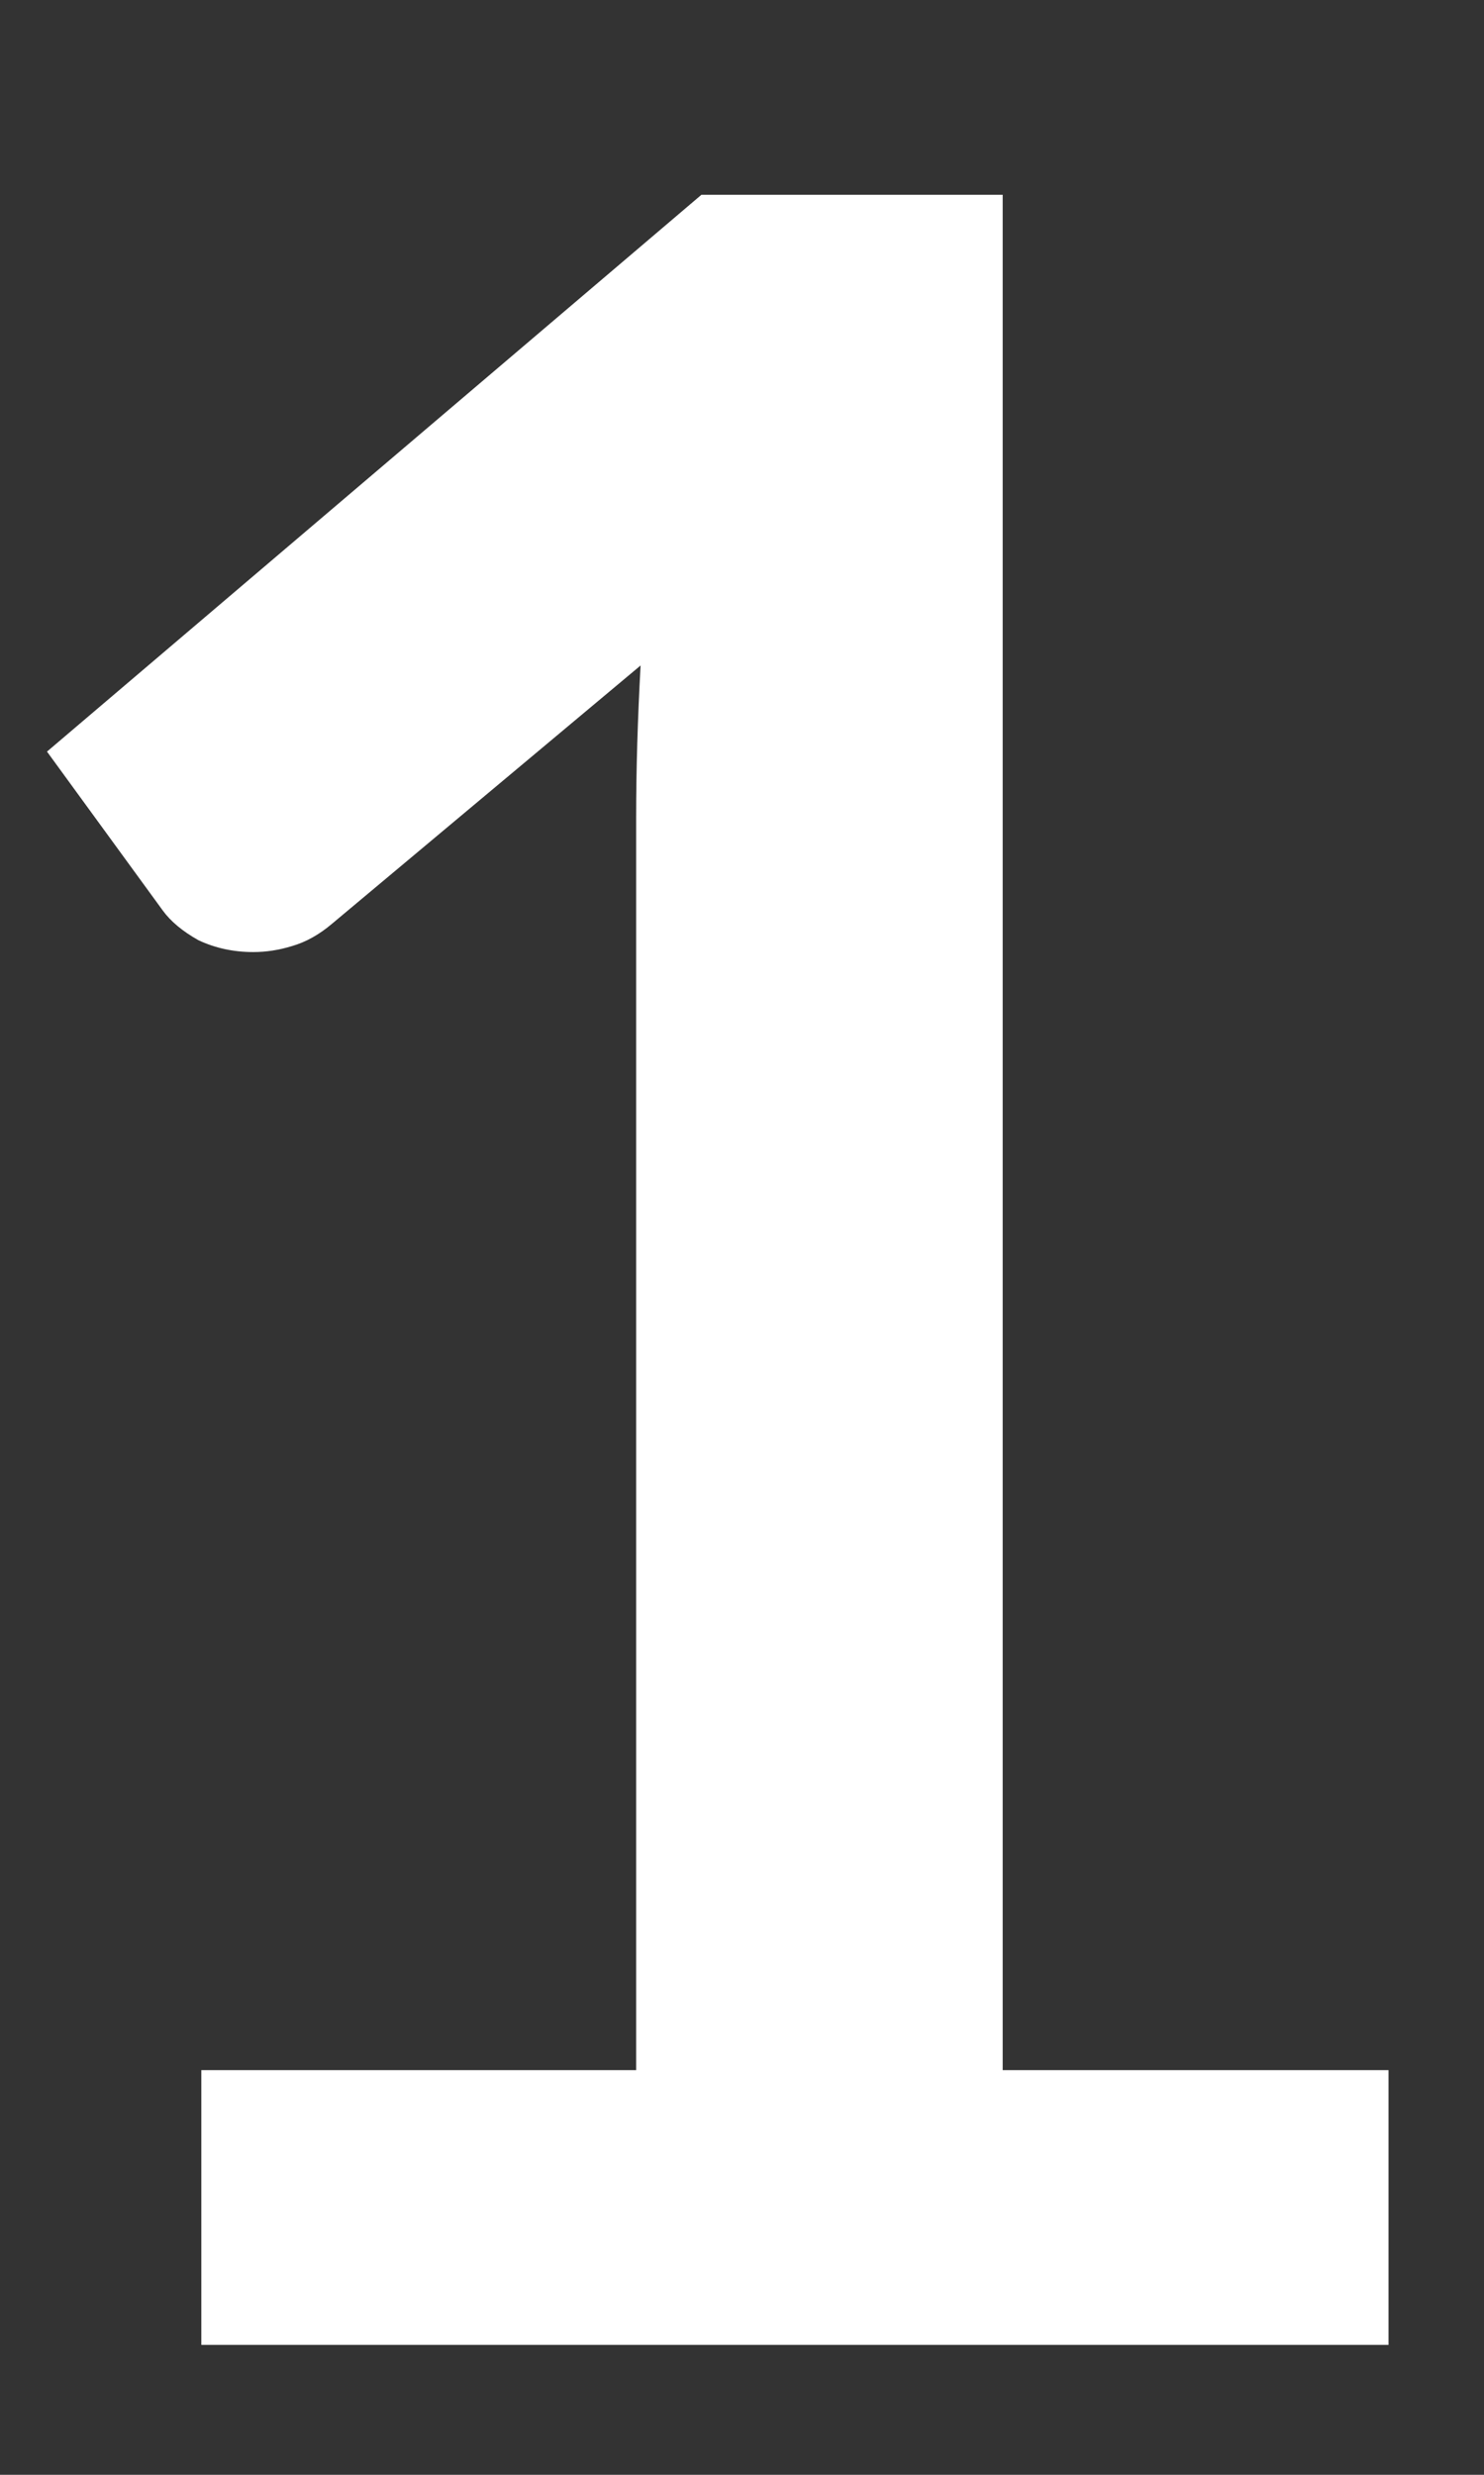
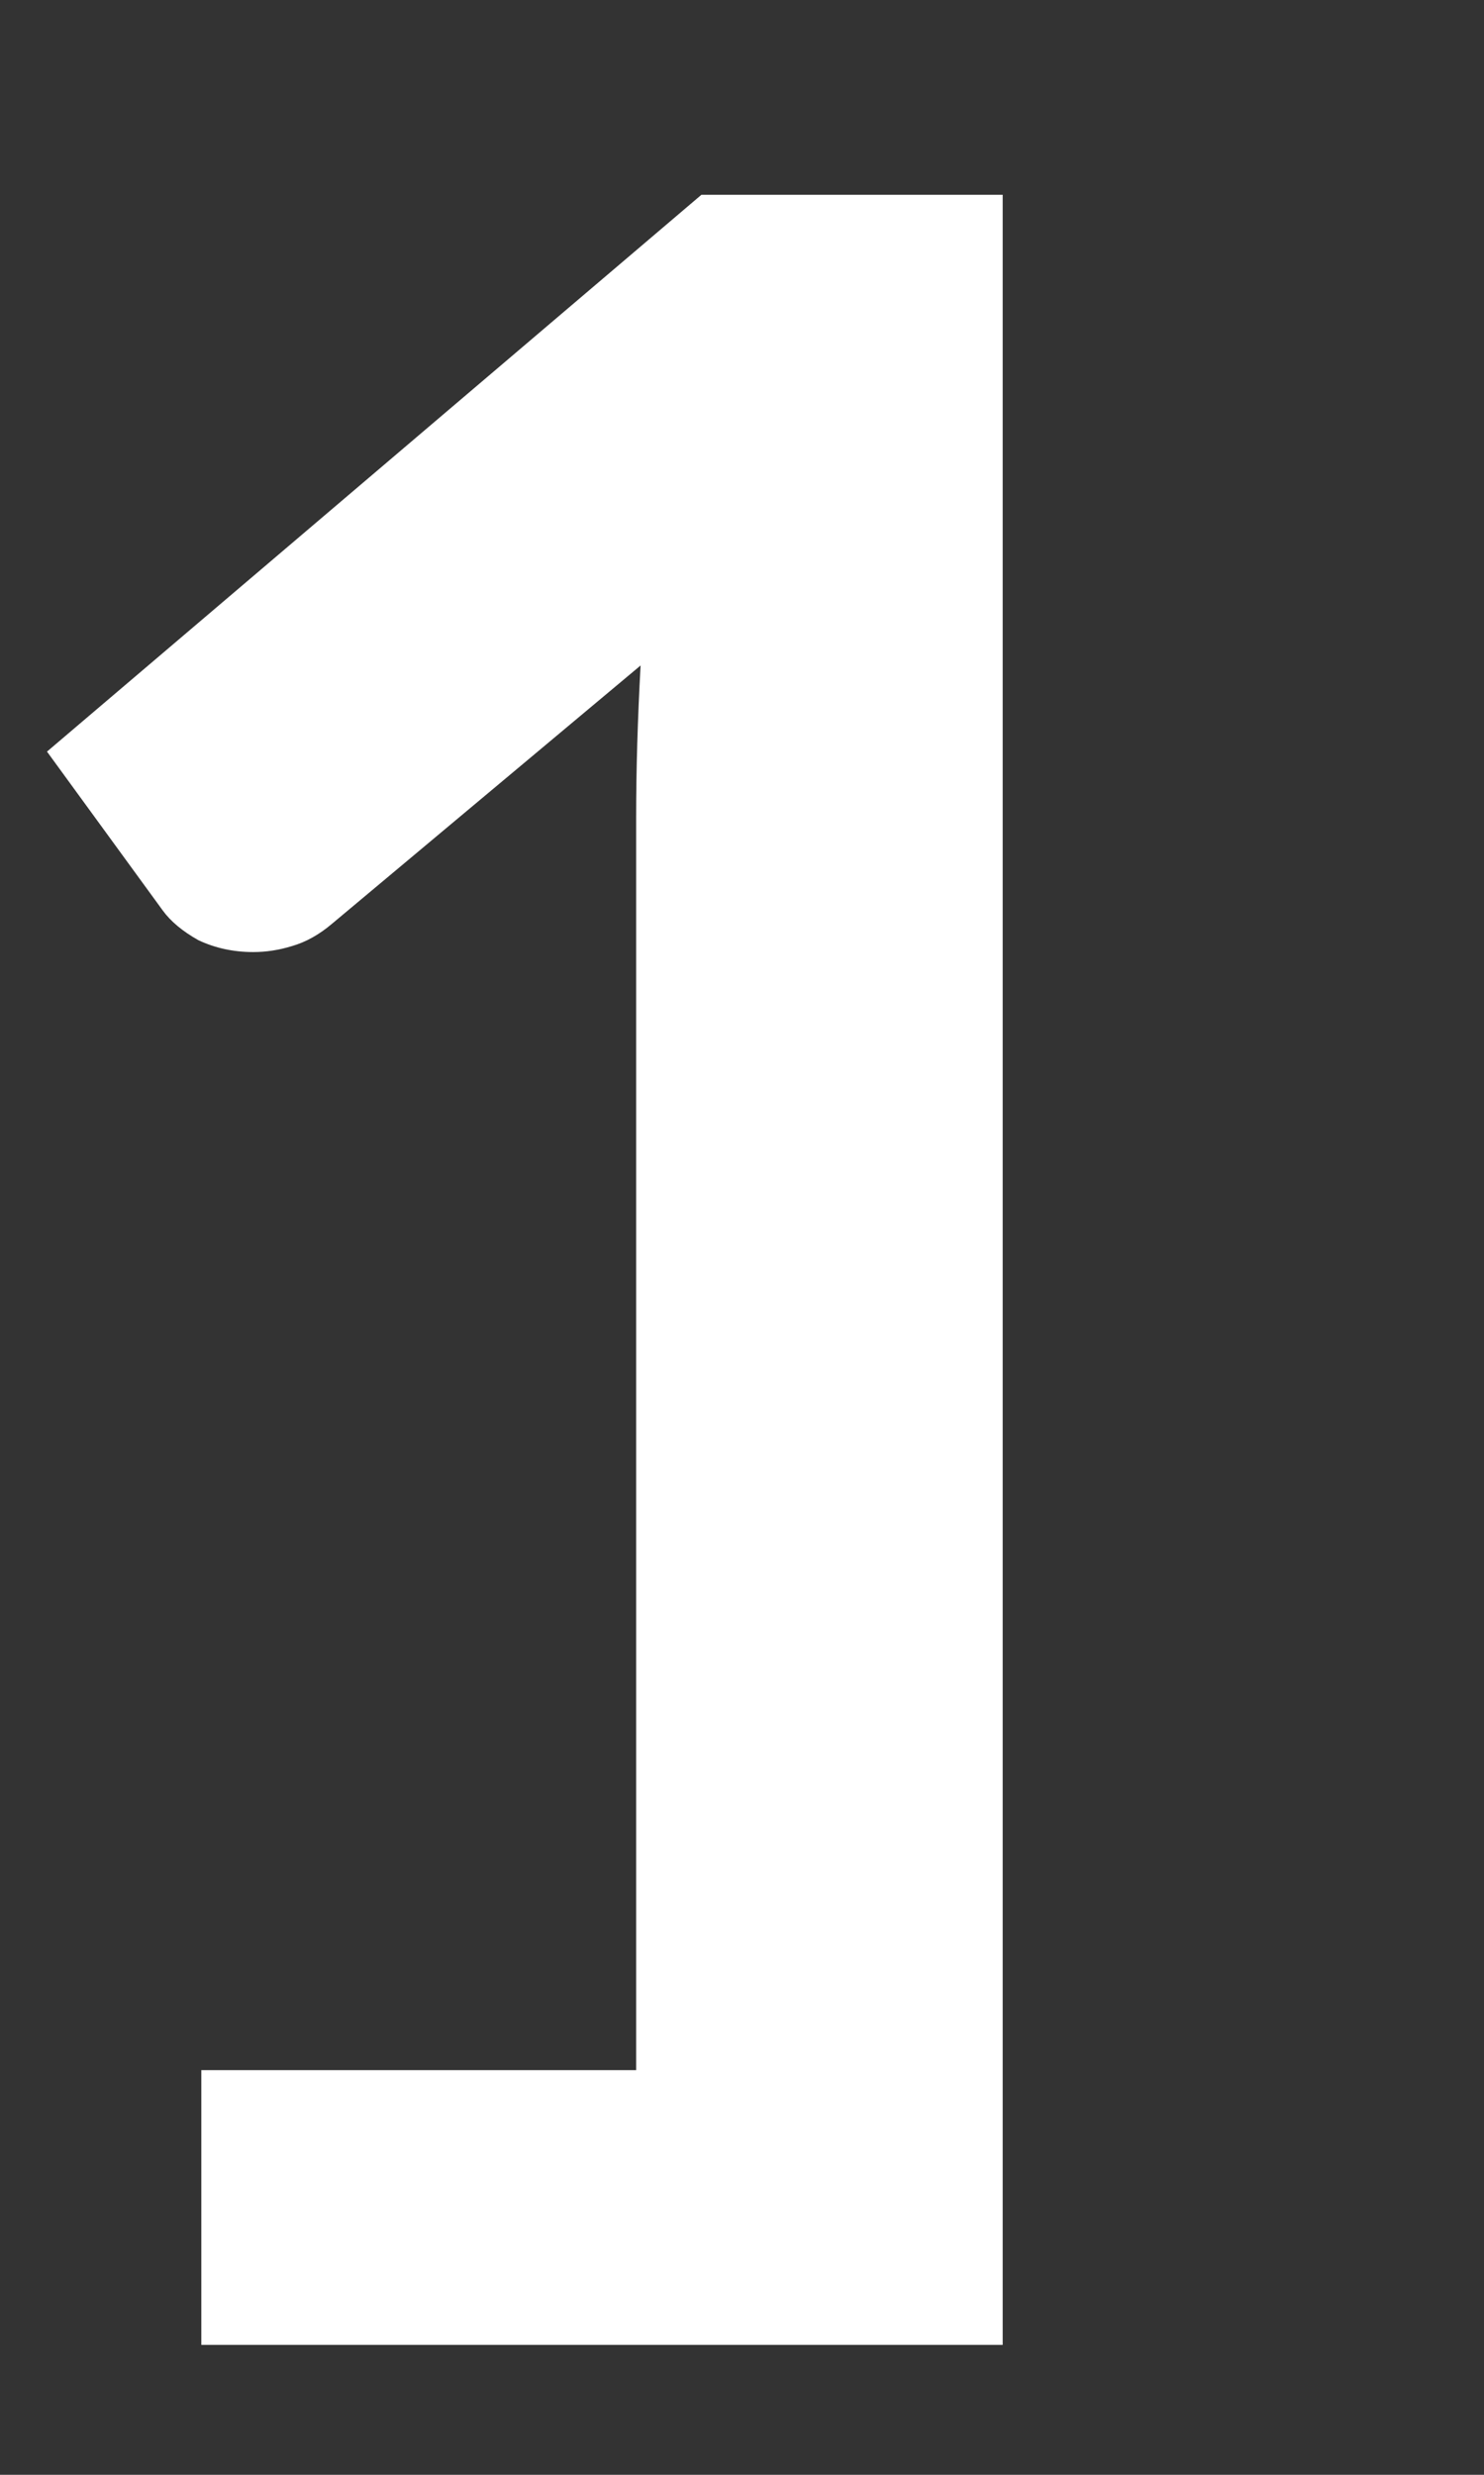
<svg xmlns="http://www.w3.org/2000/svg" width="6" height="10" viewBox="0 0 6 10" fill="none">
  <rect x="0" y="0" width="6" height="10" fill="#333333" stroke="none" />
-   <path id="1" d="M0.814 8.365H2.572V3.307C2.572 3.111 2.578 2.905 2.59 2.689L1.342 3.733C1.29 3.777 1.236 3.807 1.18 3.823C1.128 3.839 1.076 3.847 1.024 3.847C0.944 3.847 0.87 3.831 0.802 3.799C0.738 3.763 0.69 3.723 0.658 3.679L0.19 3.037L2.836 0.787H4.054V8.365H5.614V9.475H0.814V8.365Z" fill="white" />
+   <path id="1" d="M0.814 8.365H2.572V3.307C2.572 3.111 2.578 2.905 2.59 2.689L1.342 3.733C1.29 3.777 1.236 3.807 1.18 3.823C1.128 3.839 1.076 3.847 1.024 3.847C0.944 3.847 0.87 3.831 0.802 3.799C0.738 3.763 0.69 3.723 0.658 3.679L0.19 3.037L2.836 0.787H4.054V8.365V9.475H0.814V8.365Z" fill="white" />
</svg>